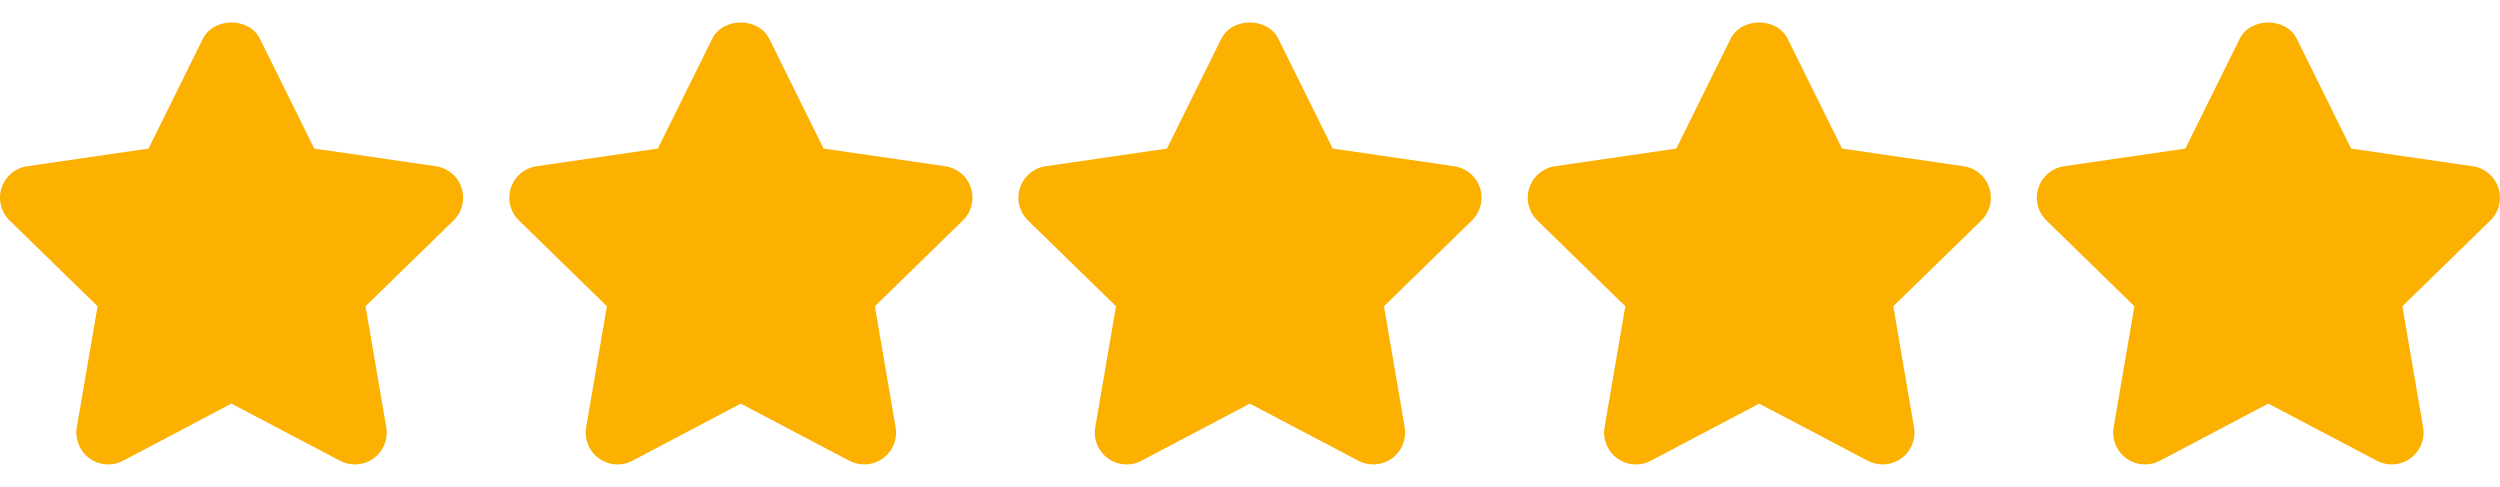
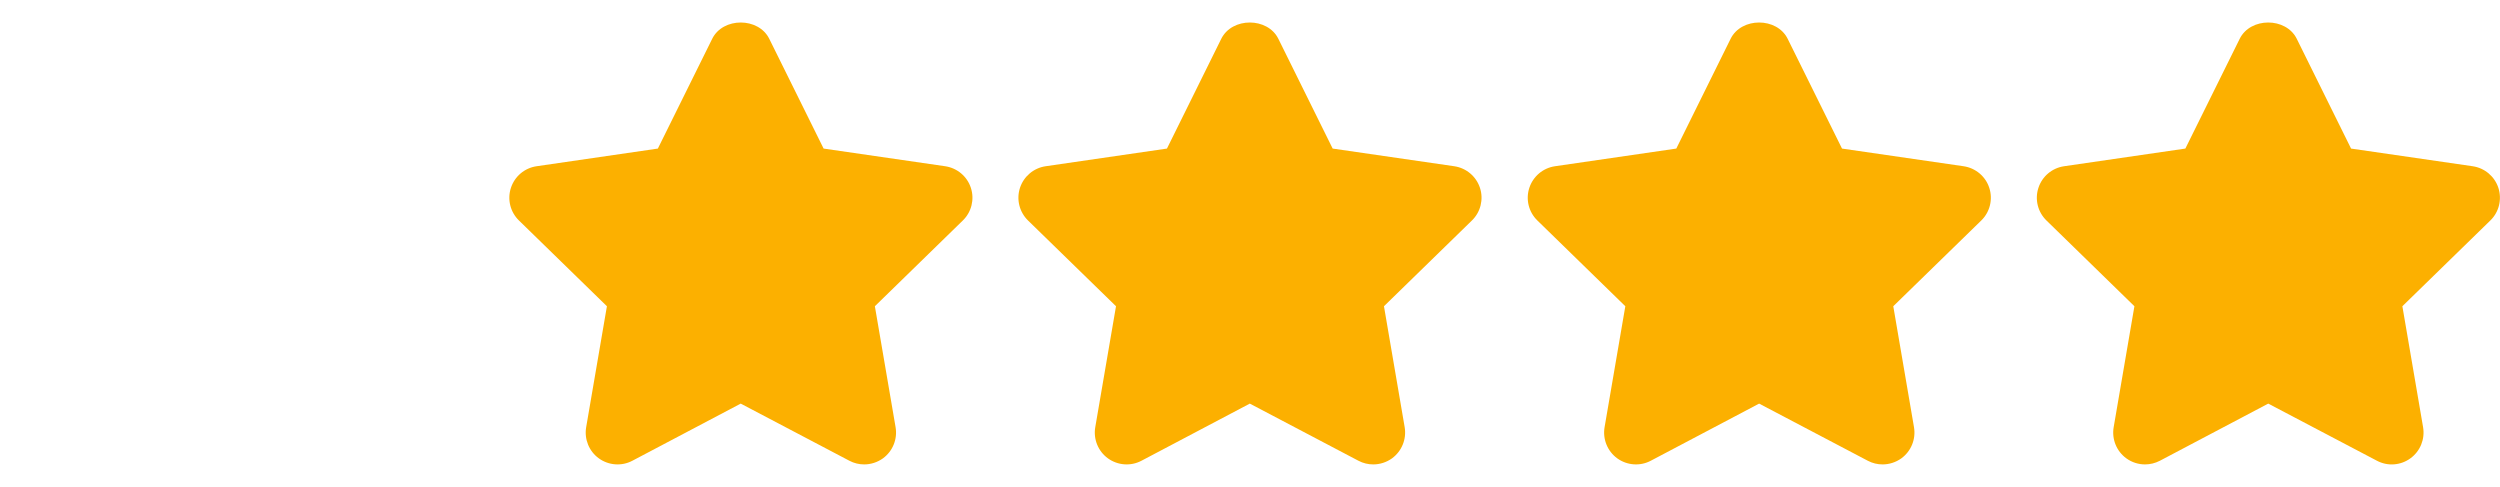
<svg xmlns="http://www.w3.org/2000/svg" width="77" height="15" viewBox="0 0 77 15" fill="none">
  <g clip-path="url(#clip0_47_132)">
-     <path d="M14.216 5.786C14.1 5.432 13.793 5.174 13.424 5.12L9.679 4.576L8.006 1.195C7.675 0.526 6.58 0.526 6.248 1.195L4.575 4.576L0.839 5.12C0.471 5.174 0.164 5.432 0.048 5.787C-0.067 6.141 0.029 6.53 0.296 6.791L3.006 9.432L2.366 13.158C2.304 13.525 2.455 13.898 2.757 14.117C3.059 14.336 3.46 14.365 3.79 14.191L7.127 12.431L10.473 14.191C10.617 14.267 10.773 14.304 10.929 14.304C11.132 14.304 11.335 14.24 11.507 14.118C11.809 13.897 11.959 13.525 11.897 13.158L11.258 9.432L13.968 6.791C14.236 6.531 14.331 6.141 14.216 5.786Z" fill="#FCB000" />
    <path d="M29.903 5.786C29.788 5.432 29.481 5.174 29.111 5.12L25.367 4.576L23.693 1.195C23.362 0.526 22.267 0.526 21.936 1.195L20.262 4.576L16.527 5.12C16.158 5.174 15.851 5.432 15.736 5.787C15.62 6.141 15.716 6.53 15.984 6.791L18.693 9.432L18.054 13.158C17.991 13.525 18.142 13.899 18.444 14.117C18.746 14.336 19.148 14.365 19.477 14.191L22.814 12.431L26.161 14.191C26.304 14.267 26.461 14.304 26.617 14.304C26.82 14.304 27.022 14.24 27.194 14.118C27.496 13.897 27.647 13.525 27.584 13.158L26.946 9.432L29.655 6.791C29.923 6.531 30.019 6.141 29.903 5.786Z" fill="#FCB000" />
    <path d="M45.583 5.786C45.467 5.432 45.16 5.174 44.791 5.12L41.046 4.576L39.373 1.195C39.042 0.526 37.947 0.526 37.615 1.195L35.942 4.576L32.206 5.12C31.838 5.174 31.531 5.432 31.415 5.787C31.3 6.141 31.396 6.53 31.663 6.791L34.373 9.432L33.734 13.158C33.671 13.525 33.822 13.898 34.124 14.117C34.427 14.336 34.828 14.365 35.157 14.191L38.494 12.431L41.84 14.191C41.983 14.267 42.14 14.304 42.296 14.304C42.499 14.304 42.702 14.24 42.873 14.118C43.175 13.897 43.326 13.525 43.264 13.158L42.626 9.432L45.335 6.791C45.603 6.531 45.699 6.141 45.583 5.786Z" fill="#FCB000" />
    <path d="M61.27 5.786C61.155 5.432 60.848 5.174 60.478 5.12L56.734 4.576L55.06 1.195C54.729 0.526 53.634 0.526 53.303 1.195L51.63 4.576L47.894 5.12C47.525 5.174 47.219 5.432 47.103 5.787C46.987 6.141 47.083 6.53 47.351 6.791L50.06 9.432L49.421 13.158C49.358 13.525 49.51 13.898 49.811 14.117C50.114 14.336 50.515 14.365 50.844 14.191L54.181 12.431L57.528 14.191C57.671 14.267 57.828 14.304 57.984 14.304C58.187 14.304 58.389 14.24 58.561 14.118C58.863 13.897 59.014 13.525 58.951 13.158L58.313 9.432L61.023 6.791C61.29 6.531 61.386 6.141 61.27 5.786Z" fill="#FCB000" />
    <path d="M76.95 5.786C76.834 5.432 76.528 5.174 76.158 5.12L72.413 4.576L70.74 1.195C70.409 0.526 69.314 0.526 68.983 1.195L67.309 4.576L63.574 5.12C63.205 5.174 62.898 5.432 62.783 5.787C62.667 6.141 62.763 6.53 63.031 6.791L65.74 9.432L65.101 13.158C65.038 13.525 65.189 13.898 65.491 14.117C65.662 14.241 65.864 14.304 66.066 14.304C66.223 14.304 66.38 14.266 66.525 14.191L69.862 12.431L73.21 14.191C73.539 14.366 73.939 14.337 74.242 14.116C74.543 13.897 74.694 13.525 74.631 13.158L73.993 9.432L76.702 6.791C76.97 6.531 77.065 6.141 76.95 5.786Z" fill="#FCB000" />
  </g>
  <defs>
    <clipPath id="clip0_47_132">
      <rect width="77" height="15" fill="white" />
    </clipPath>
  </defs>
</svg>